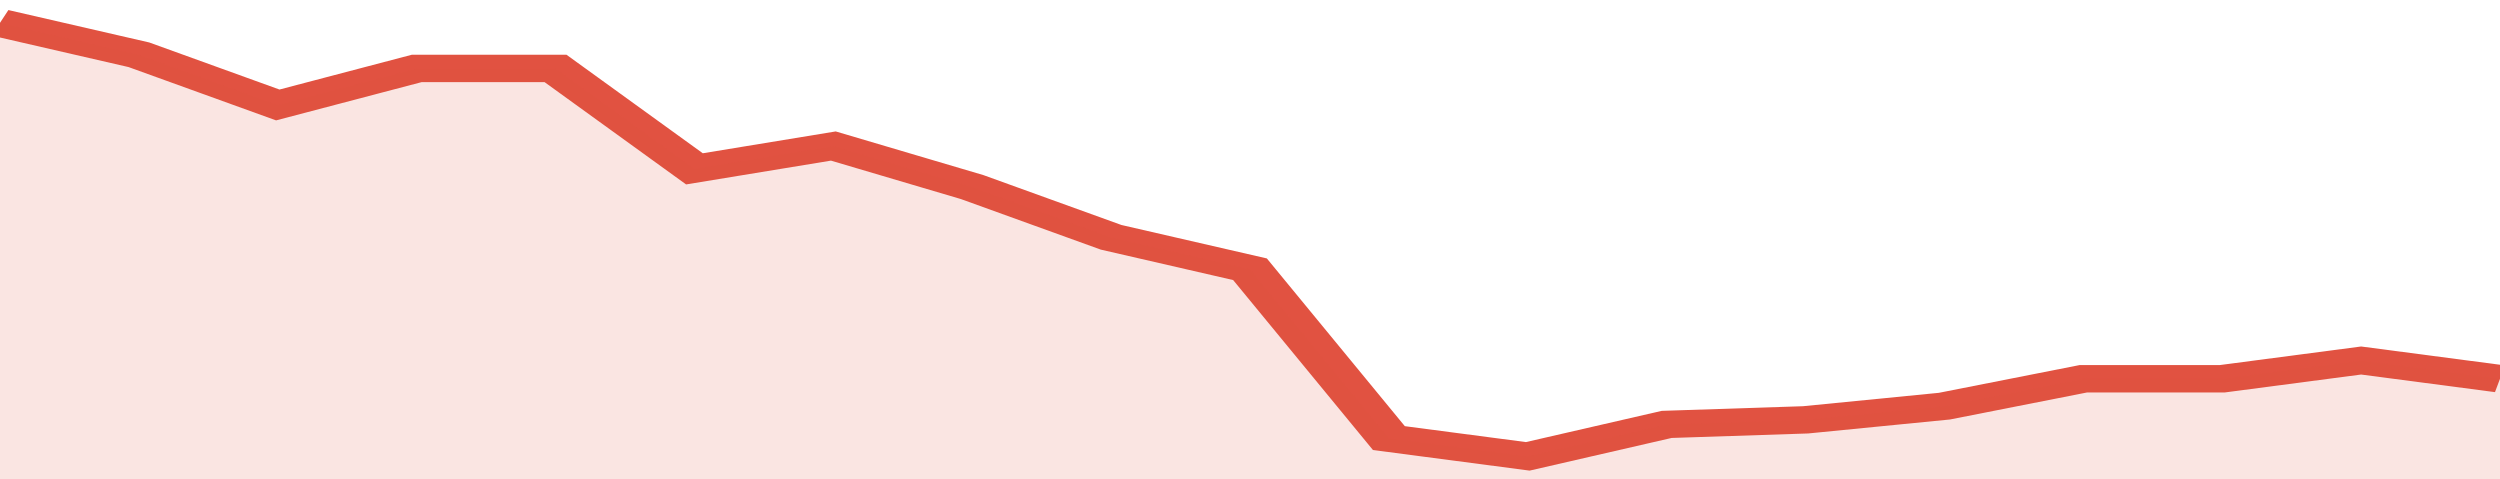
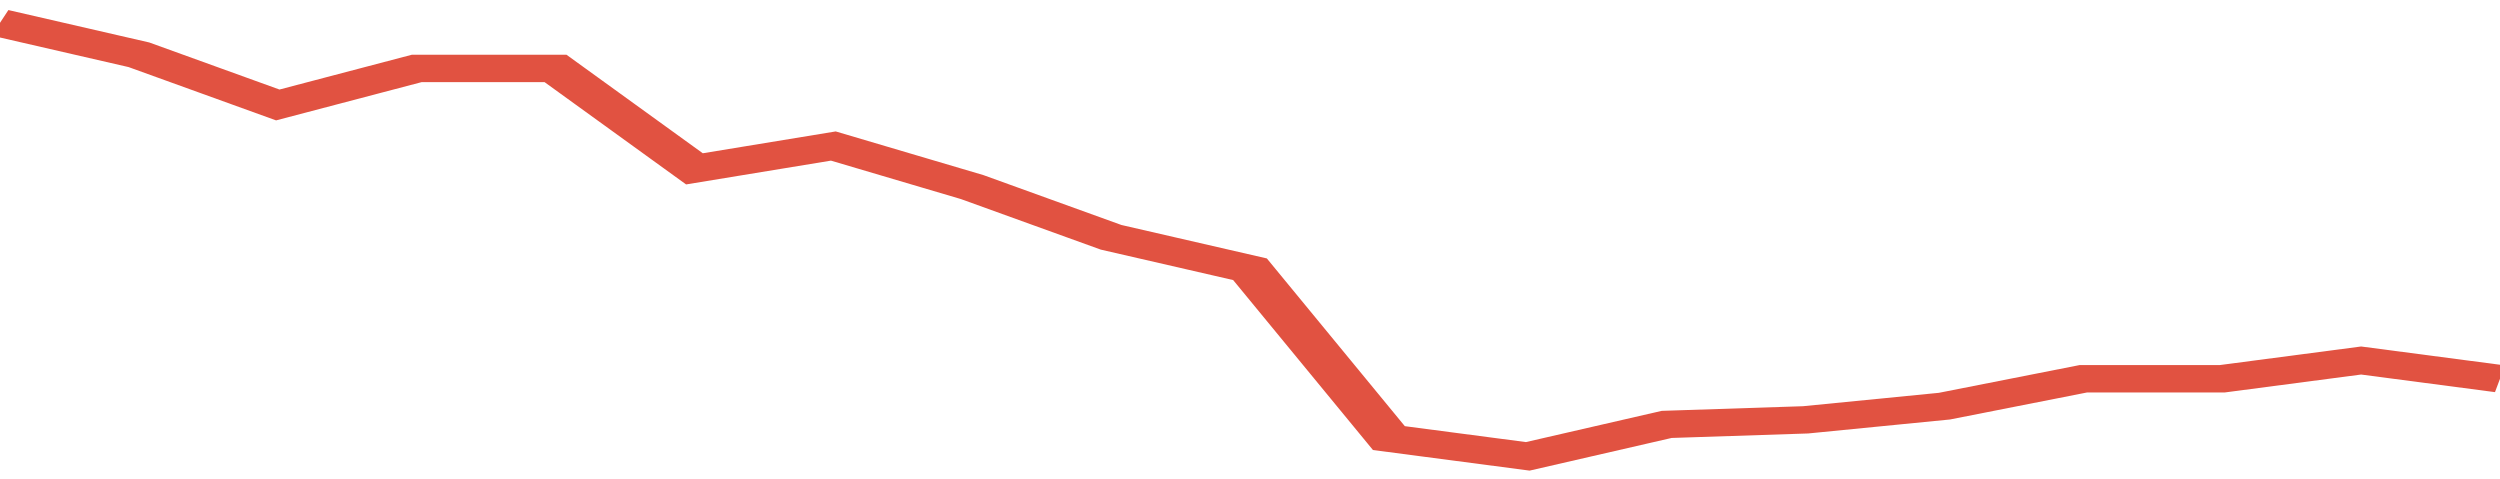
<svg xmlns="http://www.w3.org/2000/svg" viewBox="0 0 324 105" width="120" height="23" preserveAspectRatio="none">
  <polyline fill="none" stroke="#E15241" stroke-width="6" points="0, 5 18, 12 36, 23 54, 15 72, 15 90, 37 108, 32 126, 41 144, 52 162, 59 180, 96 198, 100 216, 93 234, 92 252, 89 270, 83 288, 83 306, 79 324, 83 324, 83 "> </polyline>
-   <polygon fill="#E15241" opacity="0.15" points="0, 105 0, 5 18, 12 36, 23 54, 15 72, 15 90, 37 108, 32 126, 41 144, 52 162, 59 180, 96 198, 100 216, 93 234, 92 252, 89 270, 83 288, 83 306, 79 324, 83 324, 105 " />
</svg>